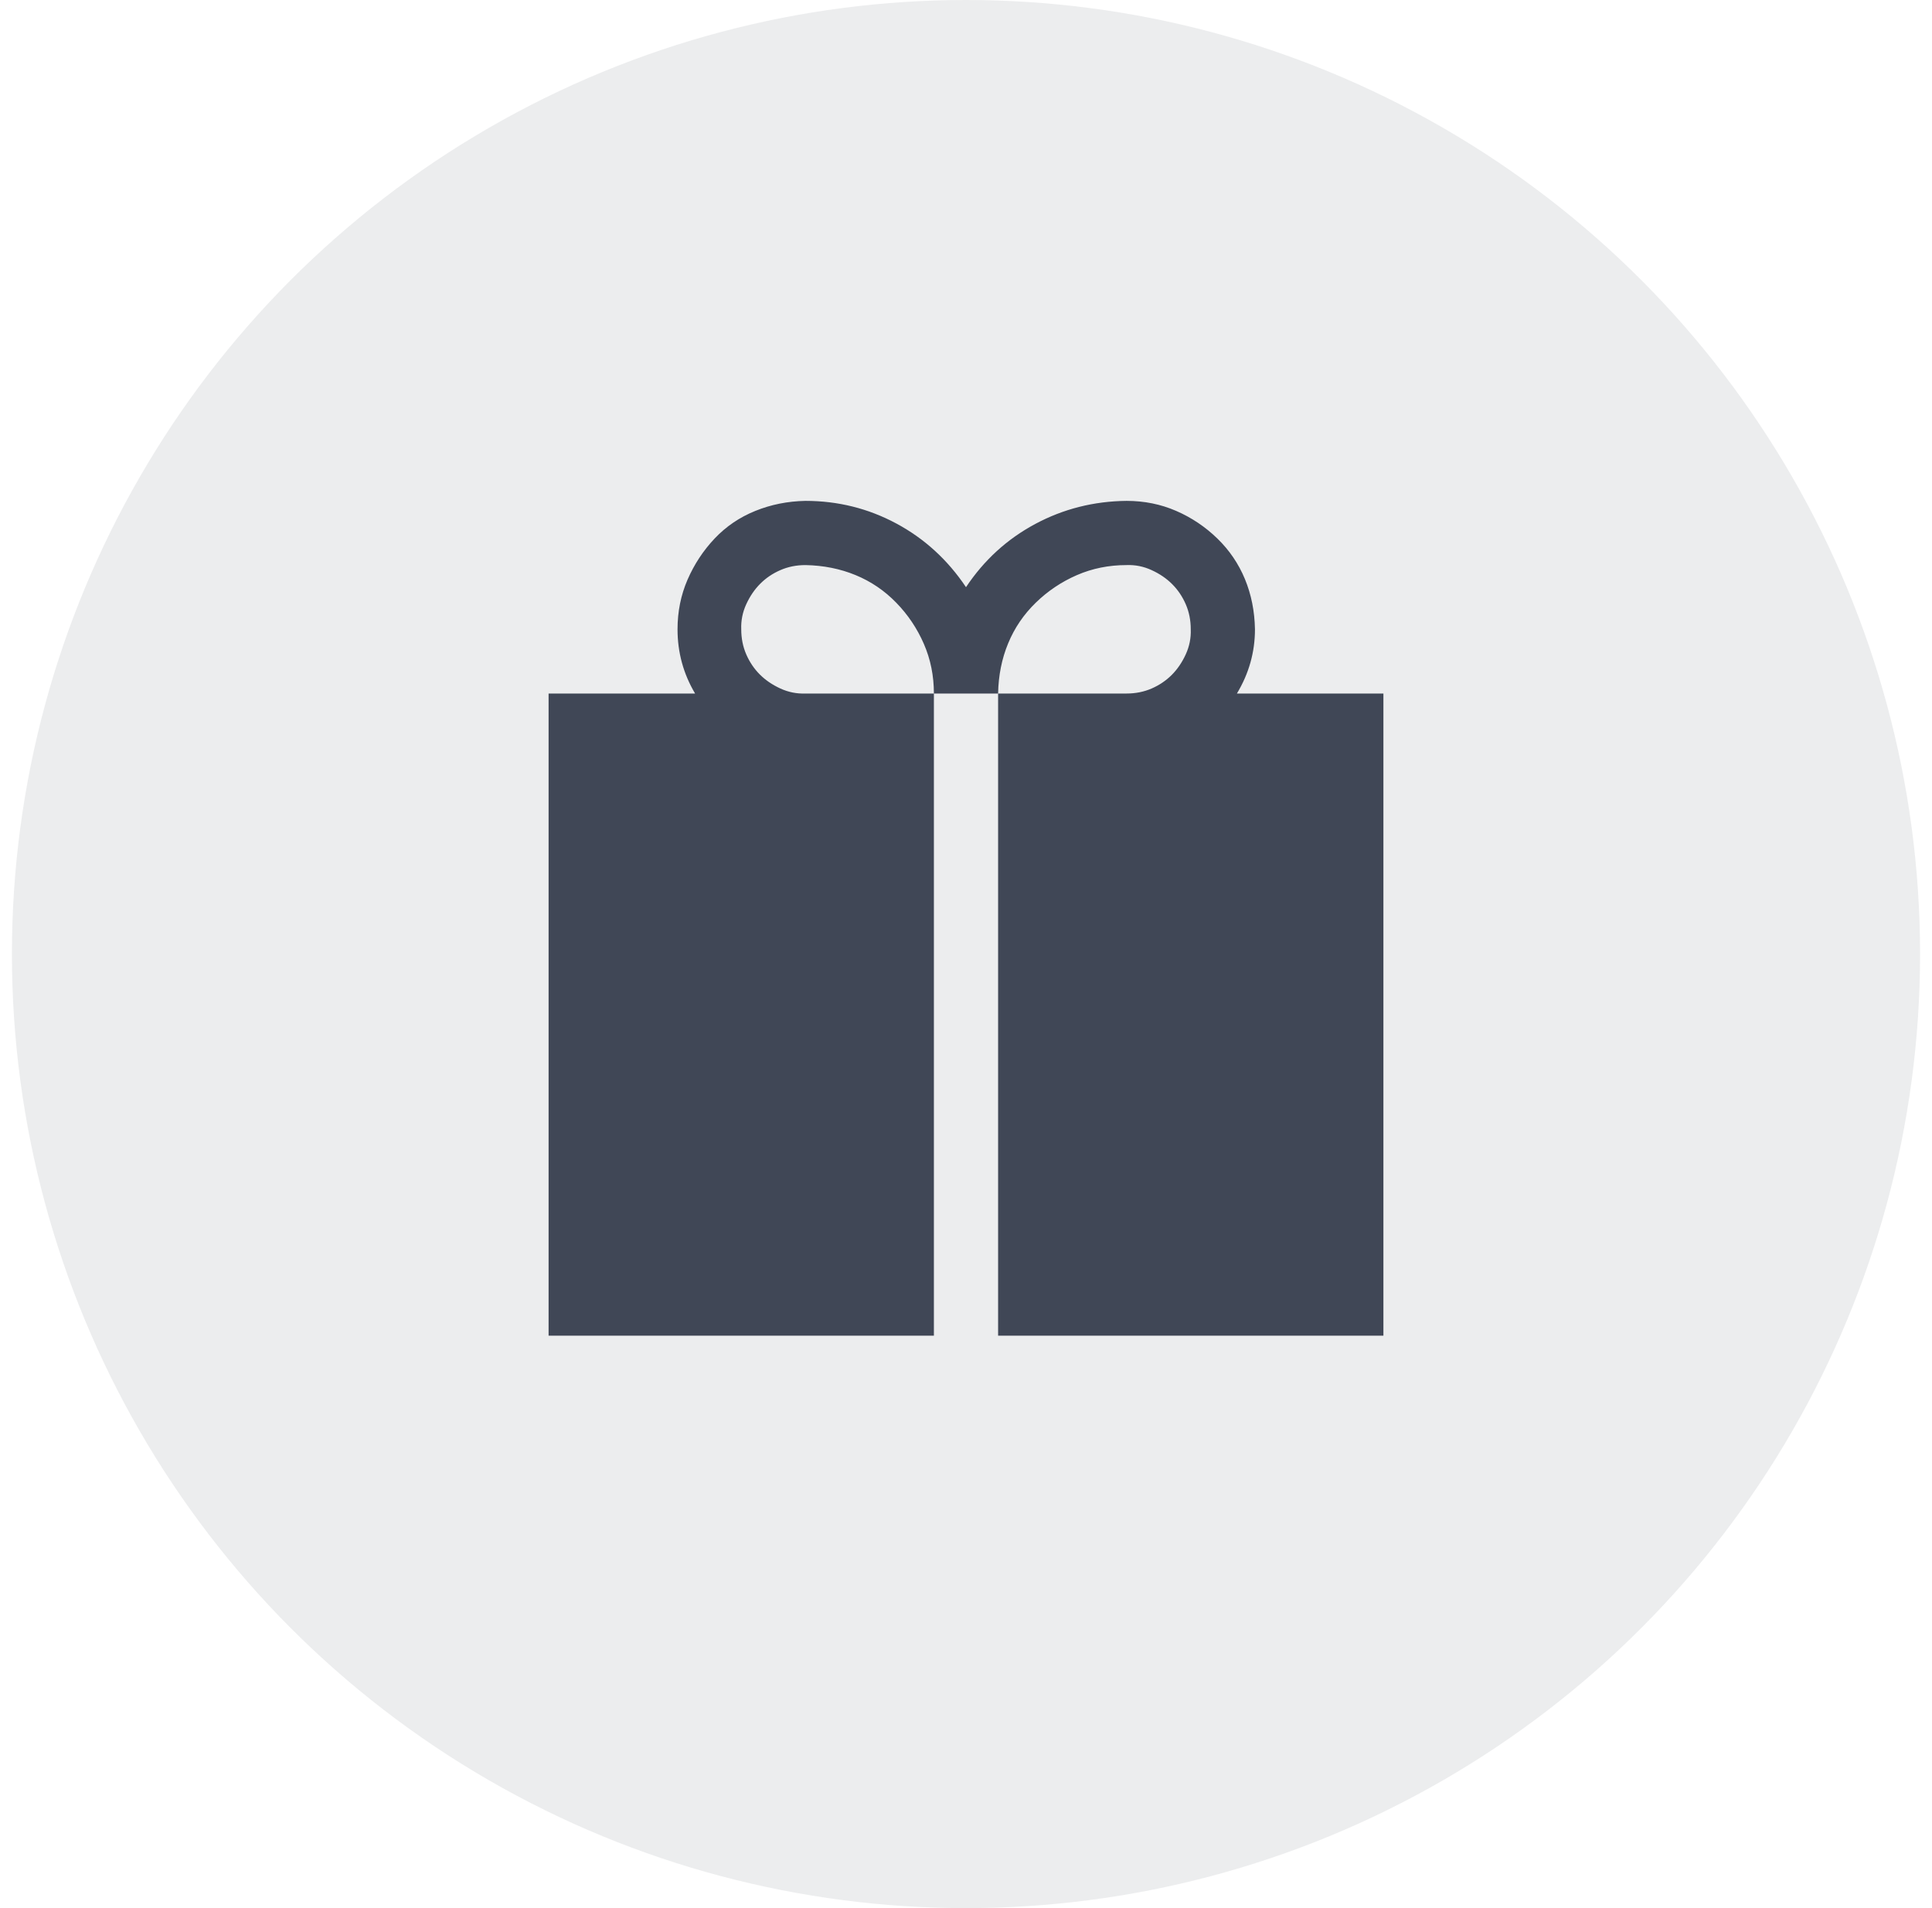
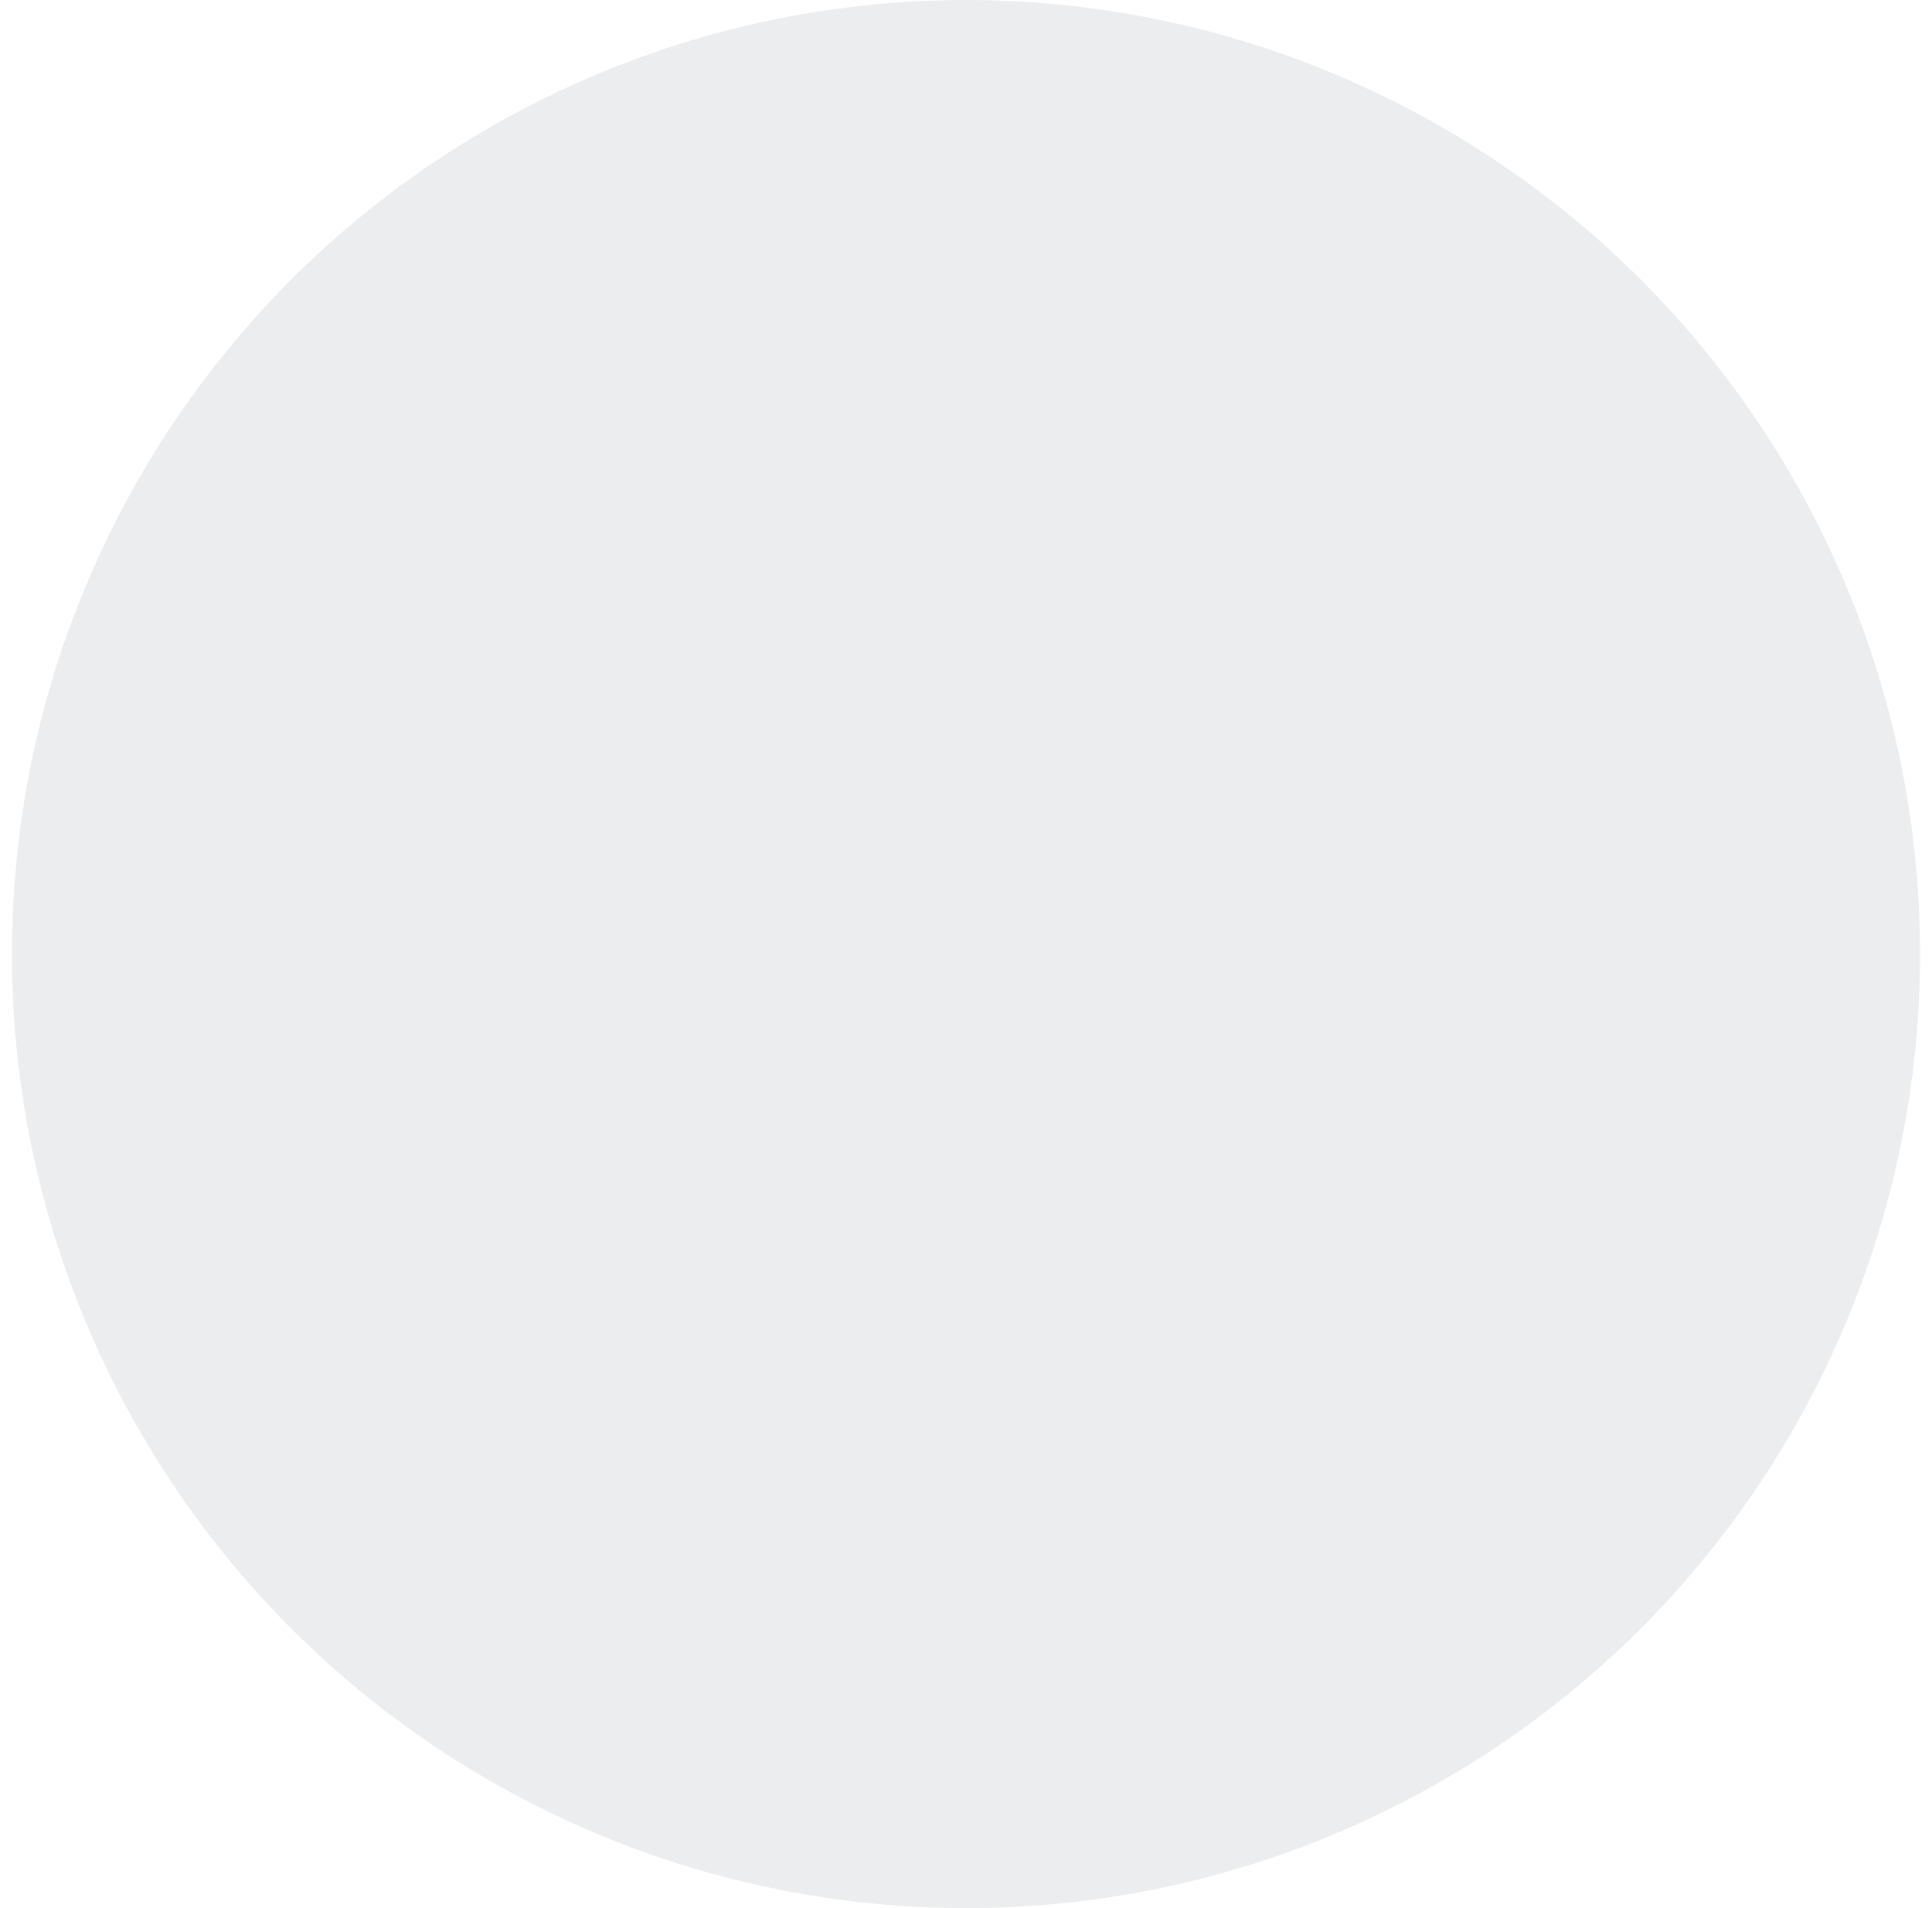
<svg xmlns="http://www.w3.org/2000/svg" width="81" height="80" viewBox="0 0 81 80" fill="none">
  <circle opacity="0.1" cx="40.5" cy="40" r="40" fill="#404756" />
-   <path d="M58 29.077V56H41.846V29.077H47.231C47.609 29.077 47.96 29.007 48.282 28.867C48.605 28.726 48.885 28.537 49.124 28.299C49.362 28.06 49.559 27.773 49.713 27.436C49.867 27.1 49.937 26.749 49.923 26.385C49.923 26.006 49.853 25.655 49.713 25.333C49.572 25.01 49.383 24.73 49.145 24.492C48.907 24.253 48.619 24.057 48.282 23.903C47.946 23.748 47.595 23.678 47.231 23.692C46.488 23.692 45.794 23.832 45.148 24.113C44.503 24.393 43.928 24.779 43.424 25.27C42.919 25.761 42.533 26.328 42.267 26.974C42 27.619 41.86 28.32 41.846 29.077H39.154C39.154 28.334 39.014 27.64 38.733 26.995C38.453 26.35 38.067 25.775 37.576 25.27C37.086 24.765 36.518 24.379 35.873 24.113C35.228 23.847 34.526 23.706 33.769 23.692C33.391 23.692 33.04 23.762 32.718 23.903C32.395 24.043 32.115 24.232 31.876 24.471C31.638 24.709 31.442 24.996 31.287 25.333C31.133 25.669 31.063 26.02 31.077 26.385C31.077 26.763 31.147 27.114 31.287 27.436C31.427 27.759 31.617 28.039 31.855 28.278C32.093 28.516 32.381 28.712 32.718 28.867C33.054 29.021 33.405 29.091 33.769 29.077H39.154V56H23V29.077H29.142C28.651 28.25 28.406 27.352 28.406 26.385C28.406 25.641 28.546 24.947 28.826 24.302C29.107 23.657 29.485 23.082 29.962 22.578C30.439 22.073 31.007 21.687 31.666 21.421C32.325 21.154 33.026 21.014 33.769 21C35.129 21 36.398 21.316 37.576 21.947C38.754 22.578 39.729 23.468 40.5 24.618C41.257 23.482 42.225 22.599 43.403 21.968C44.581 21.337 45.857 21.014 47.231 21C47.974 21 48.668 21.14 49.313 21.421C49.958 21.701 50.533 22.087 51.038 22.578C51.543 23.068 51.928 23.636 52.195 24.281C52.461 24.926 52.601 25.627 52.615 26.385C52.615 26.861 52.552 27.324 52.426 27.773C52.3 28.222 52.111 28.656 51.858 29.077H58Z" fill="#404756" />
</svg>